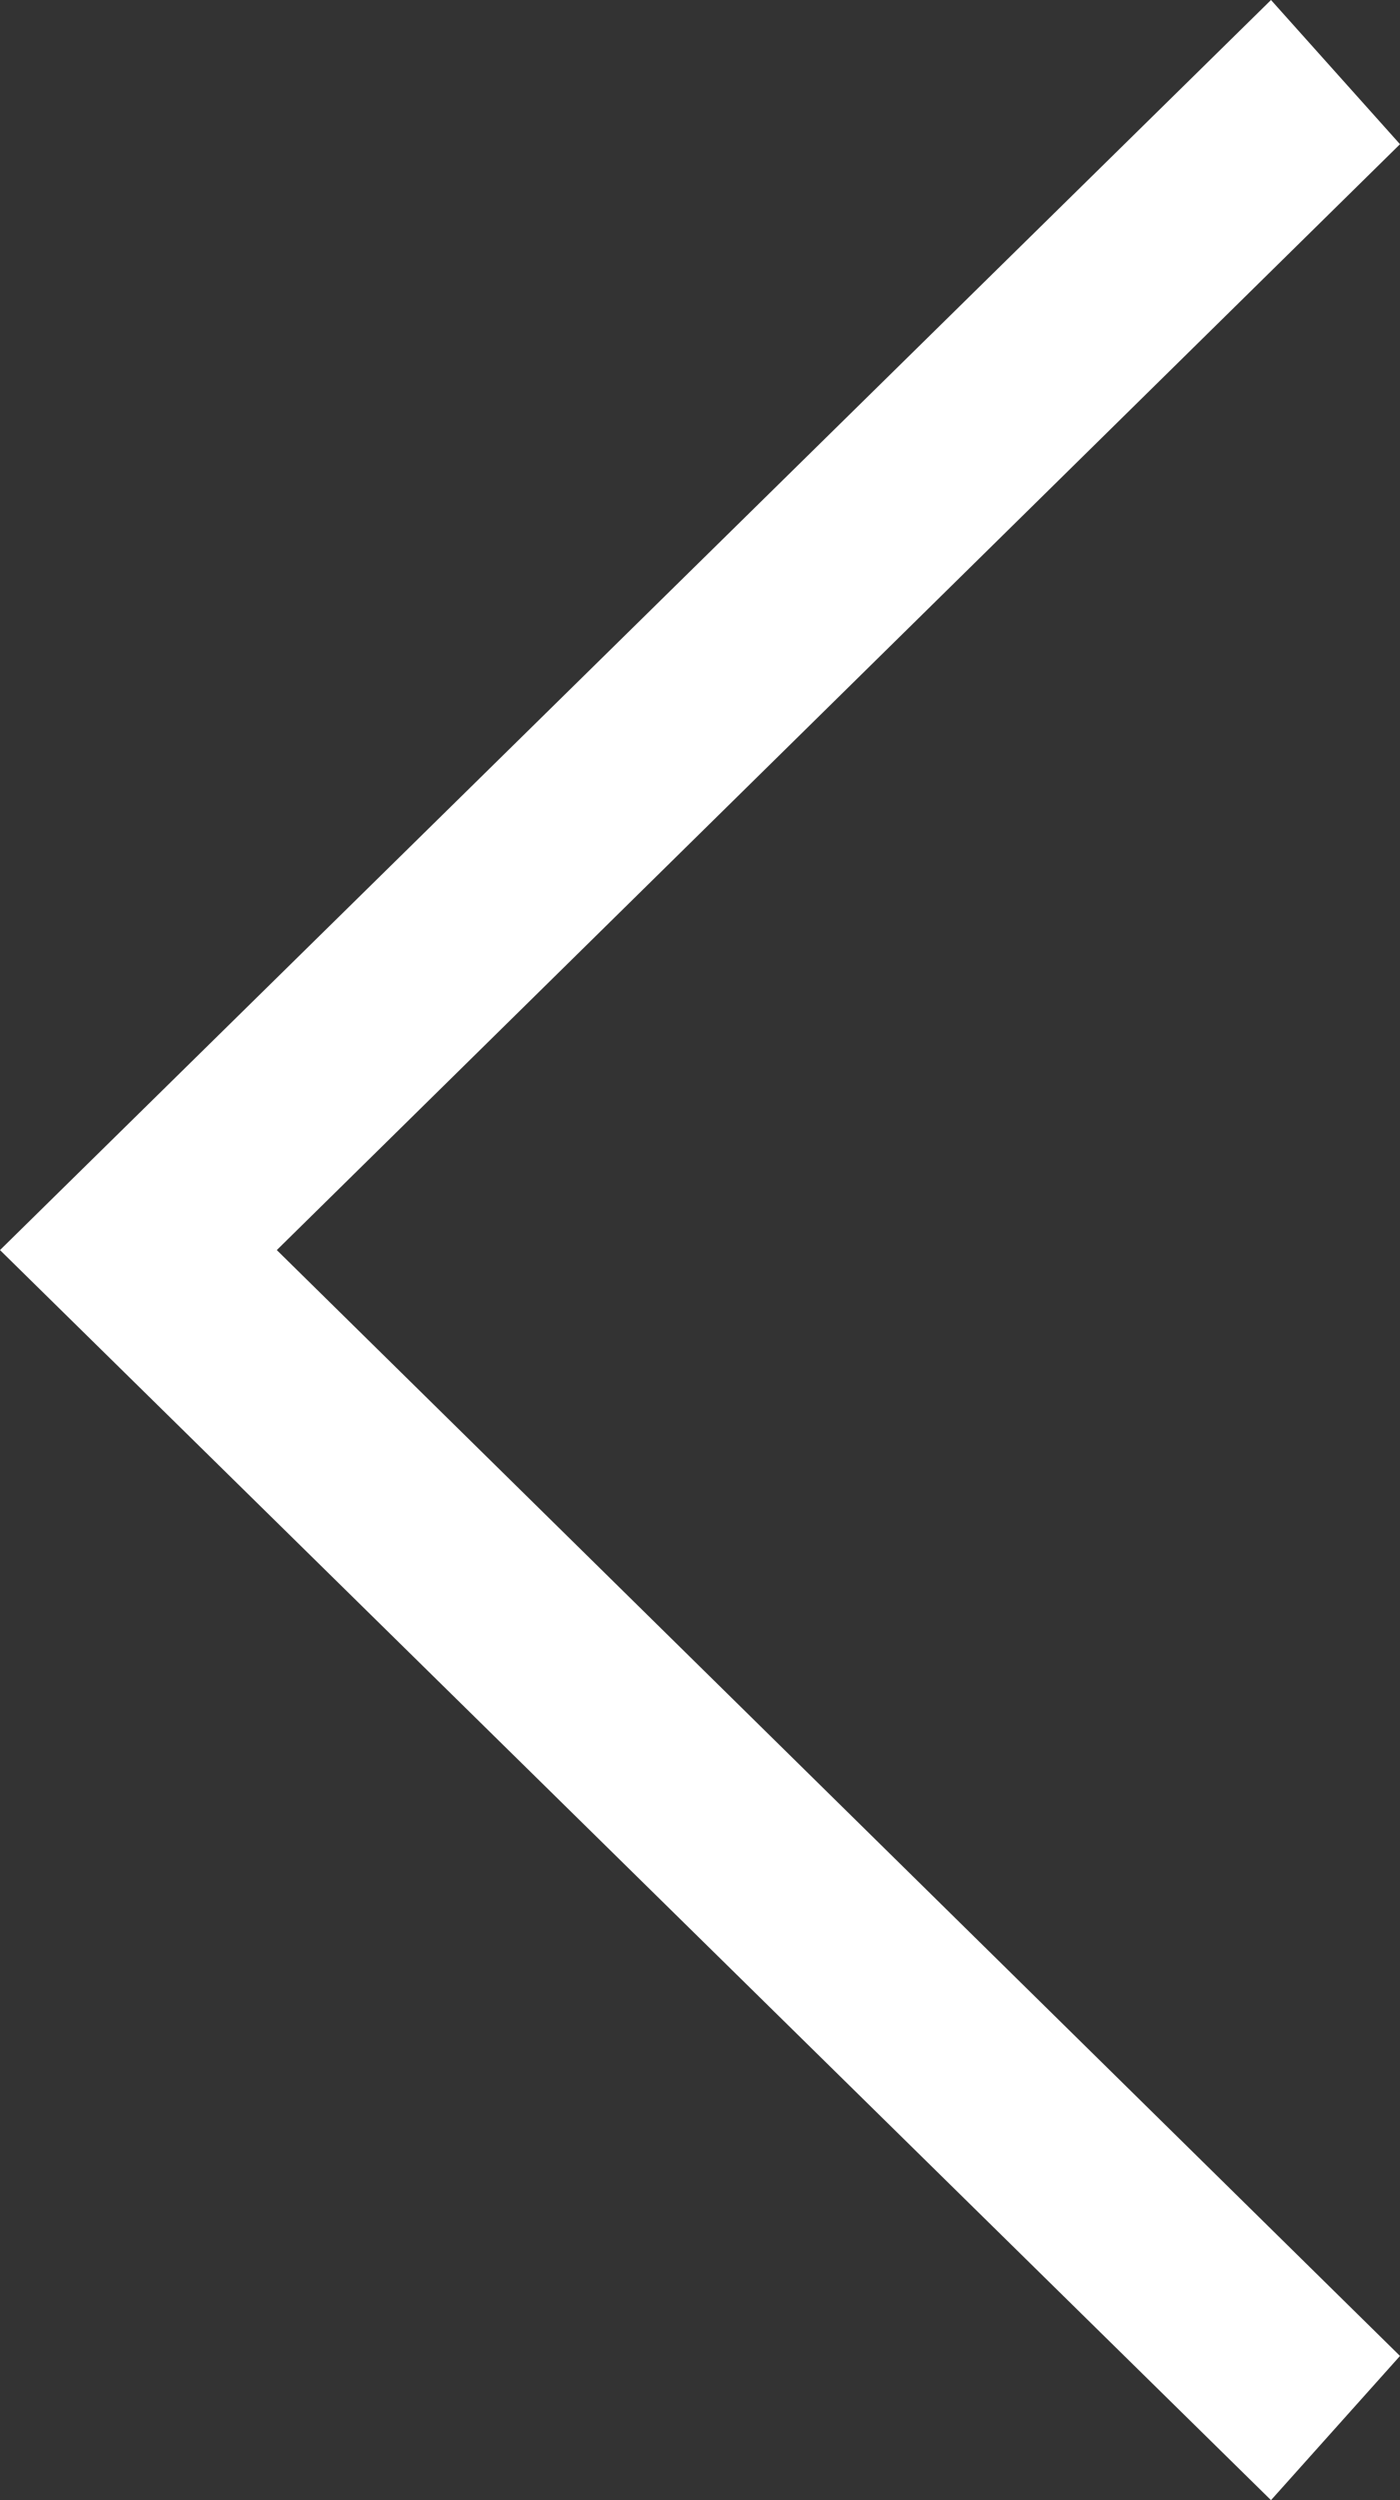
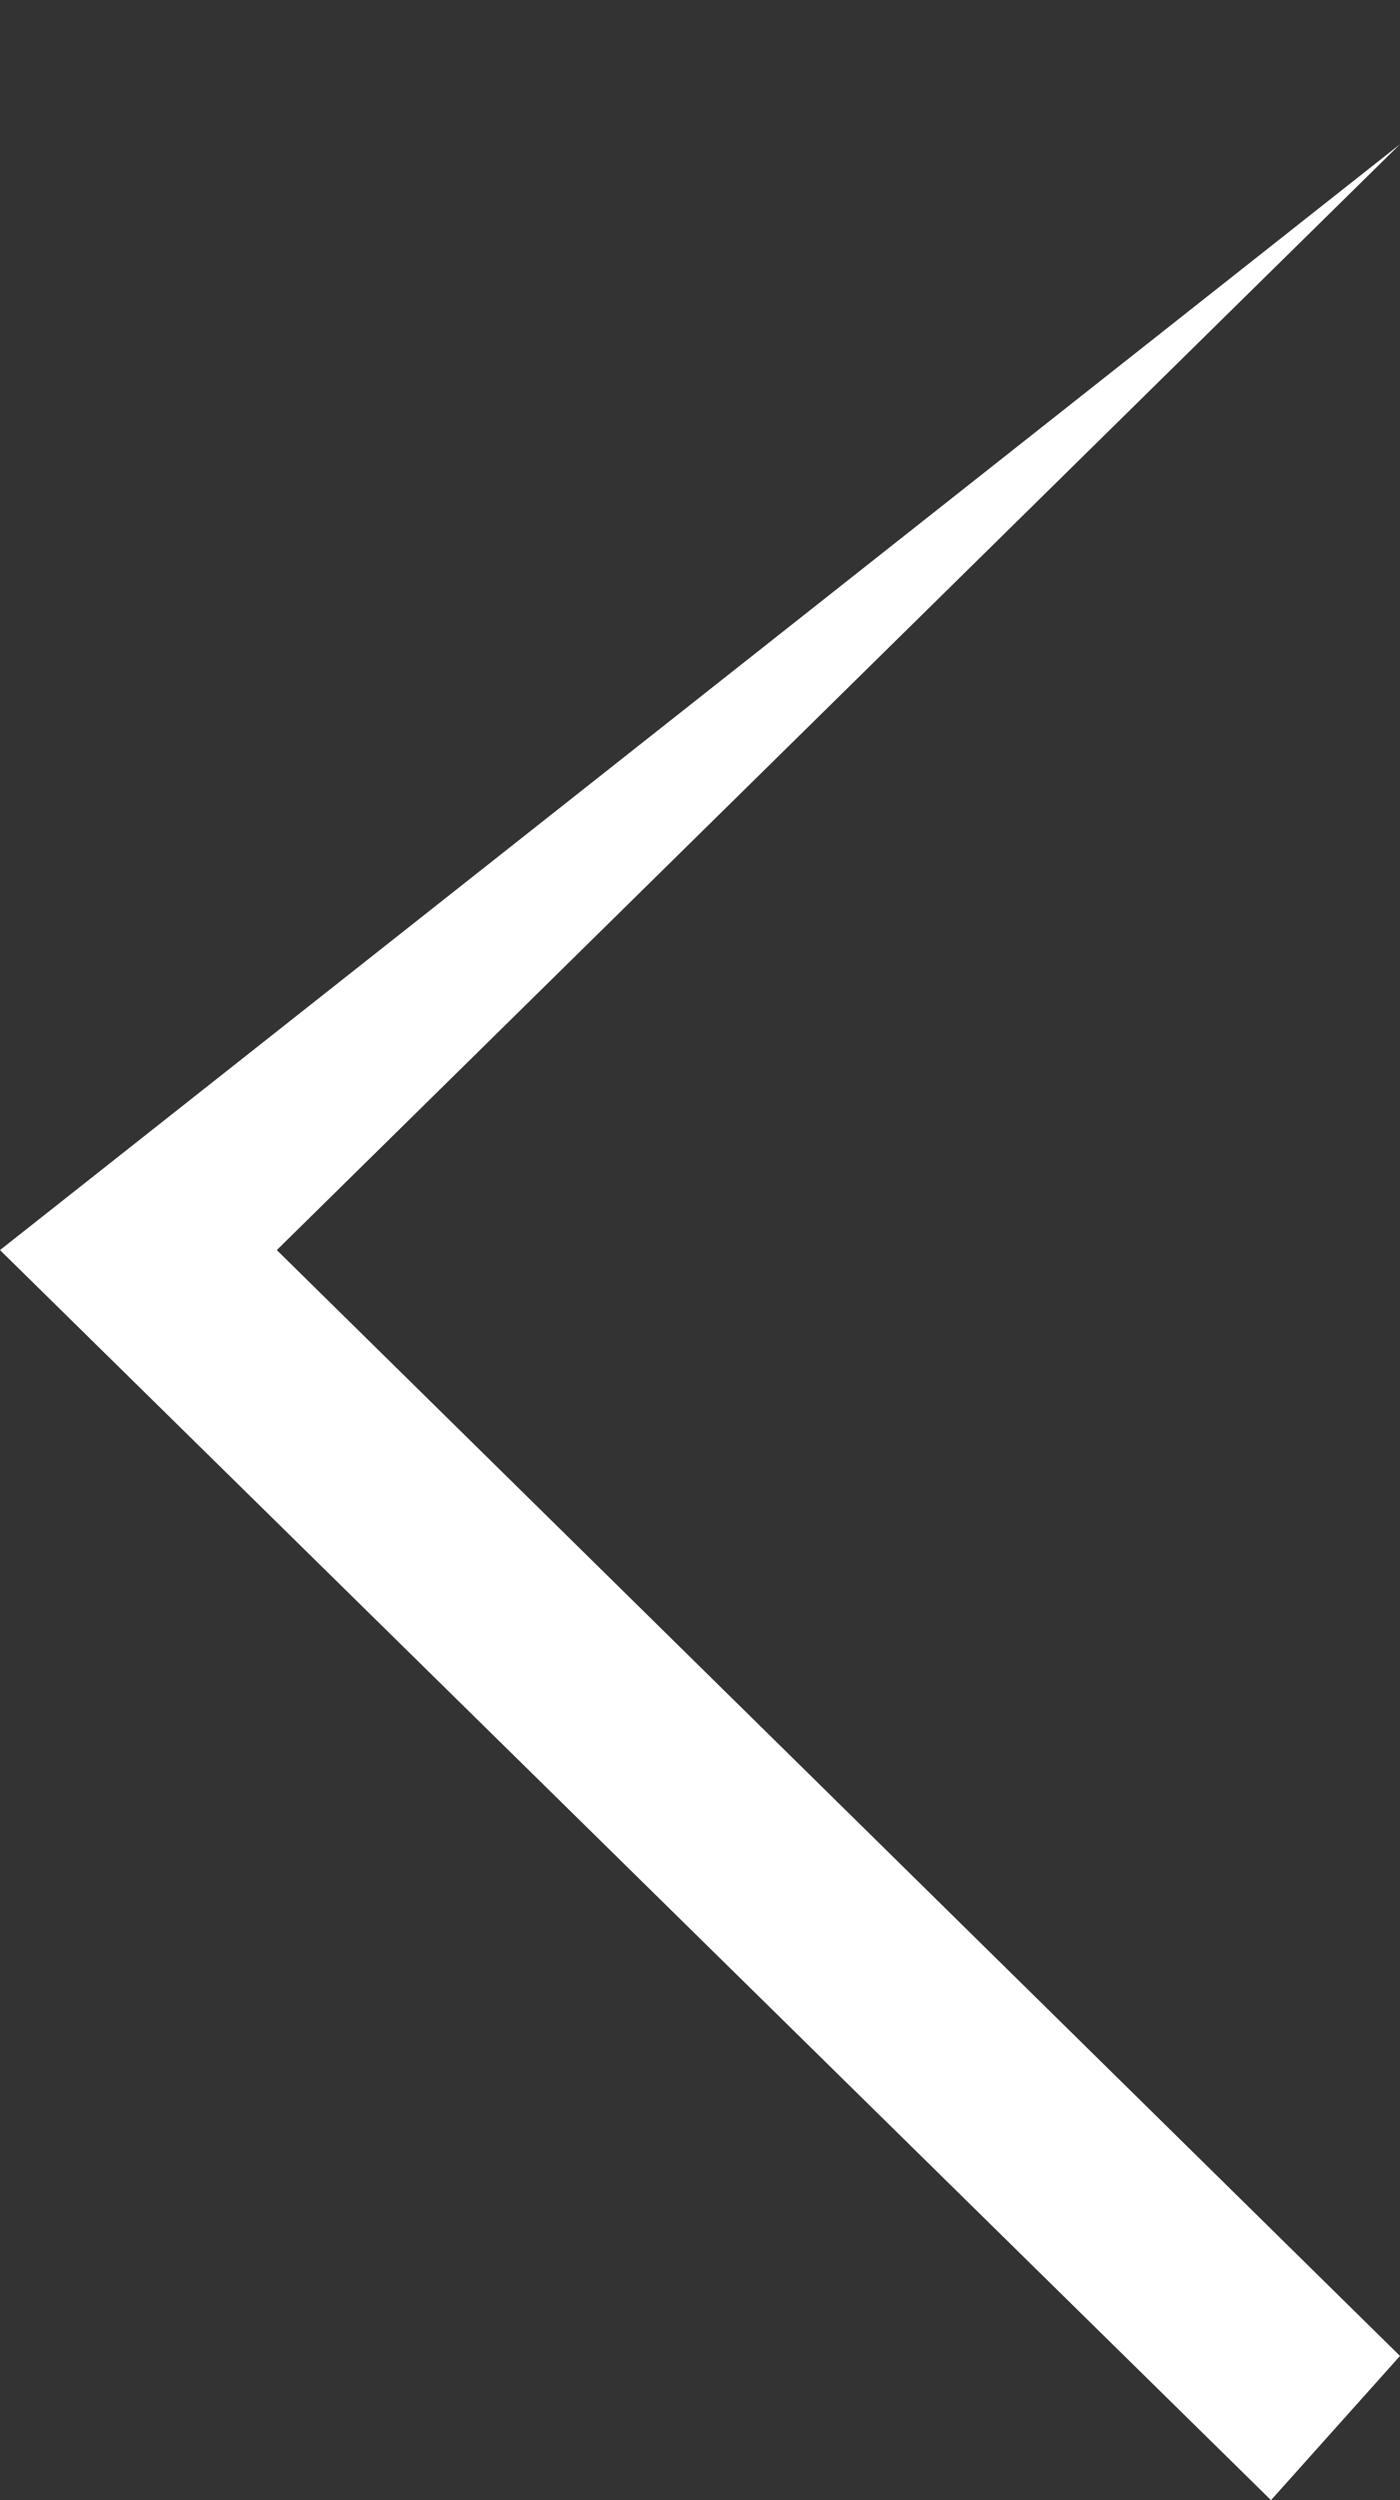
<svg xmlns="http://www.w3.org/2000/svg" width="14" height="25" viewBox="0 0 14 25" fill="none">
  <rect x="0" y="0" width="14" height="25" fill="#333333" stroke="none" />
-   <path id="Vector" d="M14 23.558L2.768 12.5L14 1.442L12.71 1.3518e-06L-5.46392e-07 12.5L12.71 25L14 23.558Z" fill="white" />
+   <path id="Vector" d="M14 23.558L2.768 12.5L14 1.442L-5.46392e-07 12.5L12.71 25L14 23.558Z" fill="white" />
</svg>